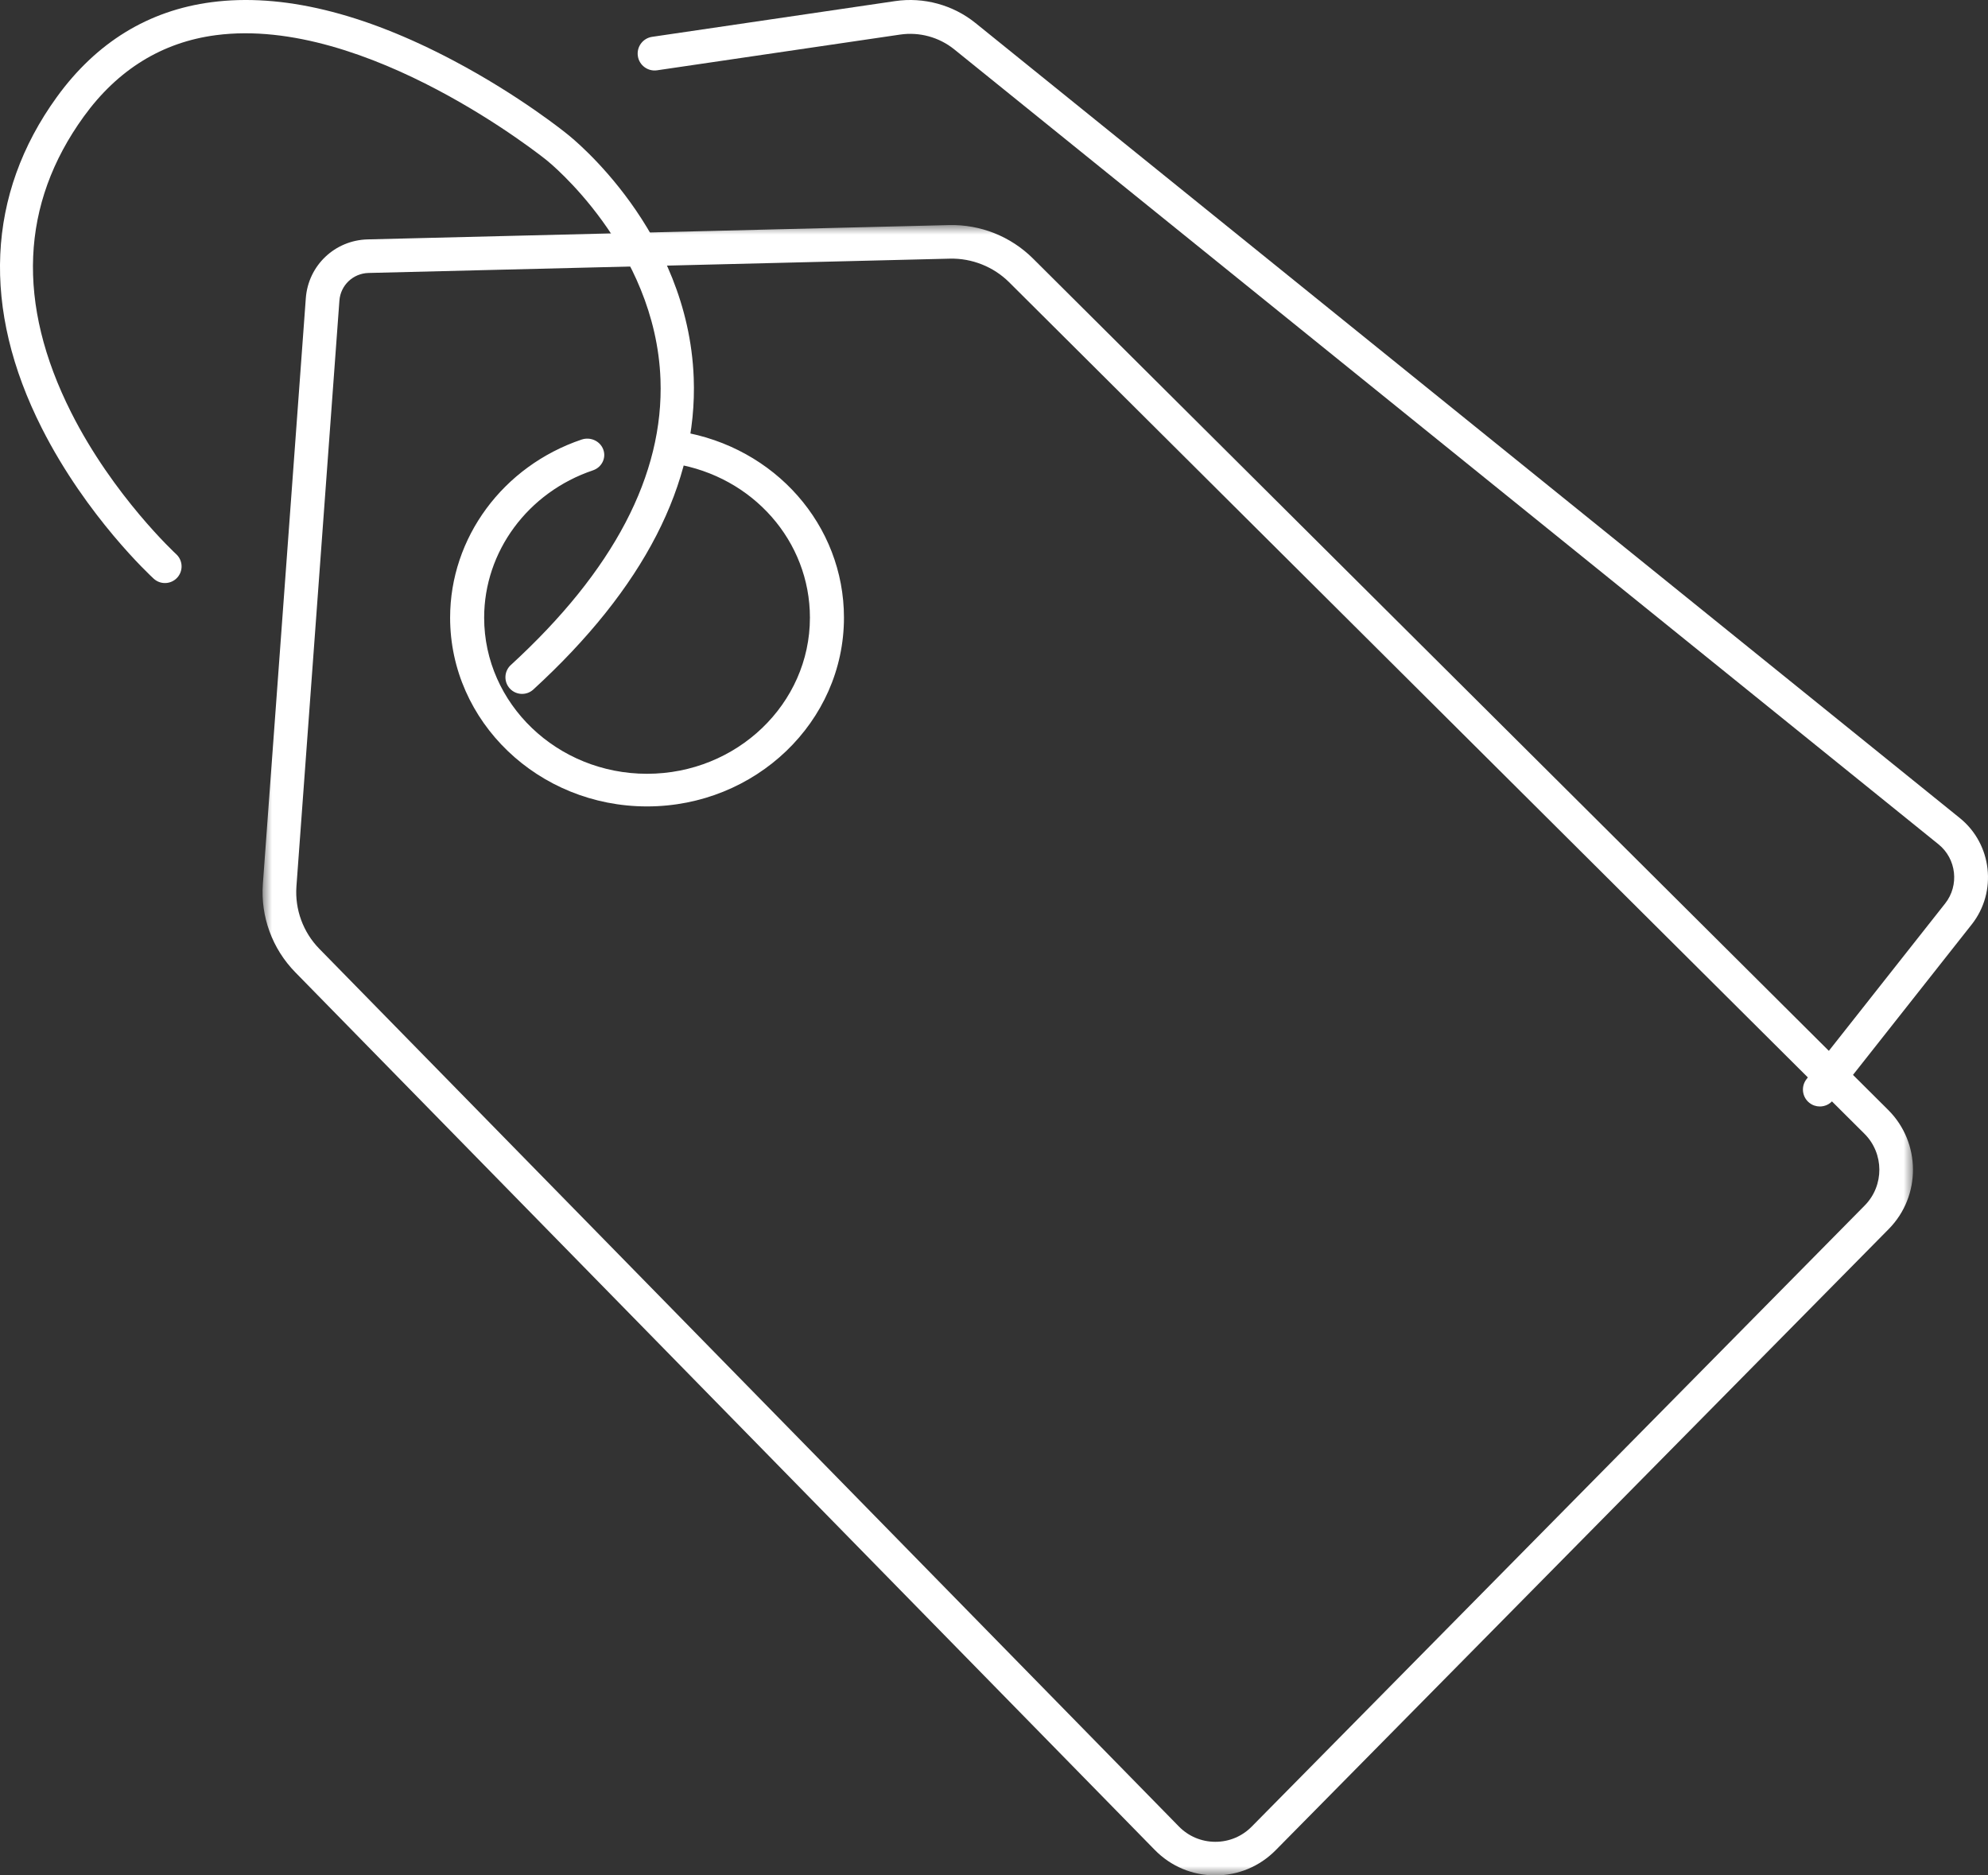
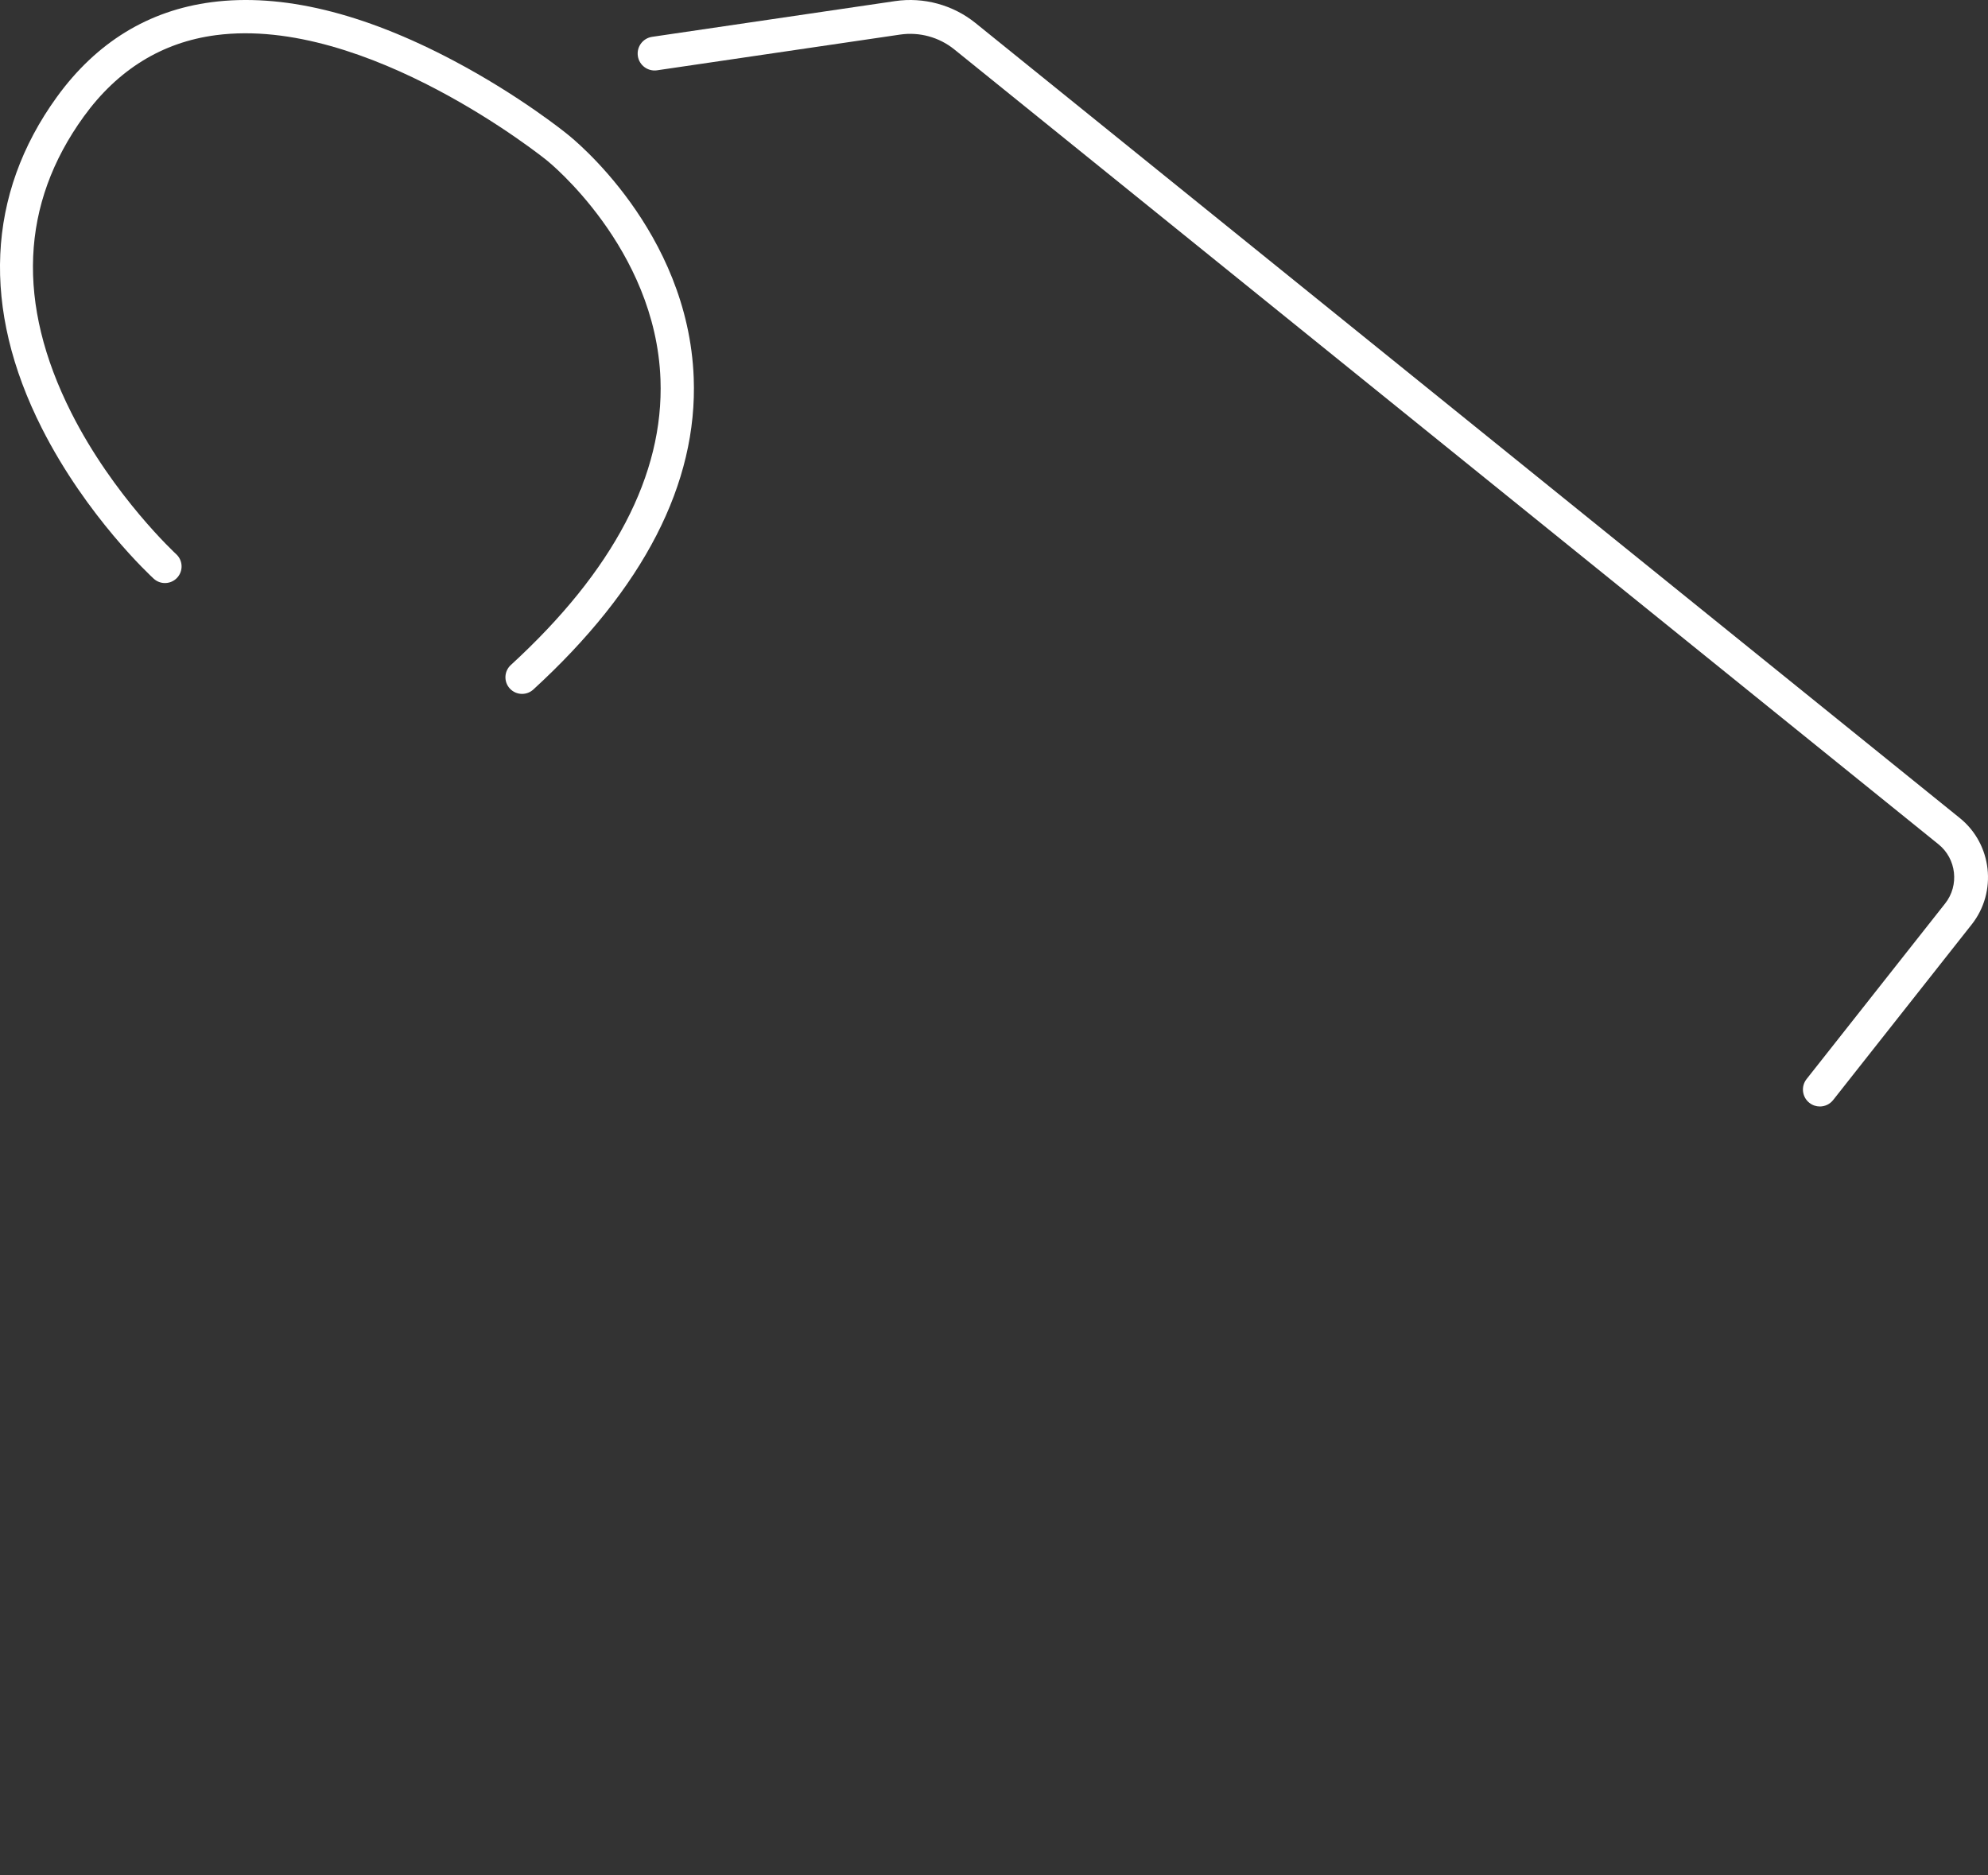
<svg xmlns="http://www.w3.org/2000/svg" width="106" height="100" viewBox="0 0 106 100" fill="none">
  <rect x="0" y="0" width="106" height="100" fill="#333333" stroke="none" />
  <mask id="mask0_1_840" style="mask-type:luminance" maskUnits="userSpaceOnUse" x="14" y="12" width="88" height="88">
    <path fill-rule="evenodd" clip-rule="evenodd" d="M14 12H102V100H14V12Z" fill="white" />
  </mask>
  <g mask="url(#mask0_1_840)">
-     <path fill-rule="evenodd" clip-rule="evenodd" d="M19.65 14.555C18.825 14.576 18.157 15.21 18.097 16.032L15.806 47.261C15.716 48.493 16.161 49.707 17.026 50.592L62.858 97.392C63.373 97.917 64.062 98.208 64.798 98.209H64.803C65.537 98.209 66.225 97.922 66.741 97.399L99.428 64.278C100.473 63.219 100.466 61.503 99.411 60.453L53.808 15.051C52.976 14.222 51.818 13.763 50.648 13.792L19.65 14.555ZM64.803 100H64.794C63.572 99.998 62.429 99.516 61.574 98.644L15.743 51.843C14.518 50.592 13.888 48.874 14.016 47.13L16.306 15.902C16.435 14.156 17.853 12.808 19.606 12.765L50.604 12.002C52.277 11.96 53.898 12.61 55.077 13.783L100.679 59.185C102.429 60.928 102.442 63.777 100.707 65.535L68.02 98.656C67.164 99.523 66.022 100 64.803 100Z" fill="white" />
-   </g>
+     </g>
  <path fill-rule="evenodd" clip-rule="evenodd" d="M97.034 59C96.839 59 96.642 58.937 96.476 58.806C96.085 58.498 96.018 57.93 96.326 57.539L103.716 48.174C104.478 47.209 104.319 45.795 103.363 45.022L50.879 2.631C50.071 1.98 49.02 1.693 47.994 1.844L35.034 3.749C34.543 3.821 34.082 3.481 34.01 2.988C33.937 2.495 34.278 2.037 34.771 1.964L47.731 0.058C49.253 -0.165 50.815 0.261 52.013 1.228L104.496 43.619C106.218 45.009 106.504 47.554 105.133 49.292L97.743 58.657C97.566 58.882 97.301 59 97.034 59Z" fill="white" />
  <path fill-rule="evenodd" clip-rule="evenodd" d="M27.837 37C27.597 37 27.358 36.903 27.183 36.713C26.852 36.352 26.876 35.791 27.237 35.46C32.717 30.437 35.402 25.313 35.217 20.23C34.961 13.219 29.221 8.602 29.163 8.556C29.056 8.469 19.563 0.818 11.512 1.875C8.649 2.25 6.278 3.711 4.465 6.217C1.094 10.877 0.869 16.185 3.795 21.995C6.033 26.439 9.361 29.519 9.395 29.55C9.755 29.881 9.78 30.441 9.449 30.802C9.118 31.163 8.557 31.188 8.196 30.857C8.051 30.724 4.623 27.558 2.233 22.837C-0.994 16.463 -0.719 10.357 3.027 5.178C5.139 2.259 7.917 0.556 11.285 0.116C15.01 -0.371 19.345 0.675 24.171 3.226C27.72 5.101 30.171 7.089 30.273 7.173C30.523 7.37 36.693 12.309 36.989 20.146C37.202 25.777 34.324 31.37 28.437 36.767C28.266 36.923 28.052 37 27.837 37Z" fill="white" />
-   <path fill-rule="evenodd" clip-rule="evenodd" d="M34.5 43C28.71 43 24 38.485 24 32.935C24 28.671 26.817 24.855 31.01 23.439C31.482 23.279 32.001 23.517 32.167 23.971C32.334 24.424 32.086 24.921 31.613 25.081C28.145 26.252 25.815 29.408 25.815 32.935C25.815 37.526 29.711 41.26 34.5 41.26C39.289 41.26 43.185 37.526 43.185 32.935C43.185 28.861 40.149 25.409 35.967 24.728C35.473 24.647 35.14 24.198 35.224 23.724C35.309 23.25 35.779 22.932 36.271 23.012C41.329 23.837 45 28.01 45 32.935C45 38.485 40.29 43 34.5 43Z" fill="white" />
</svg>